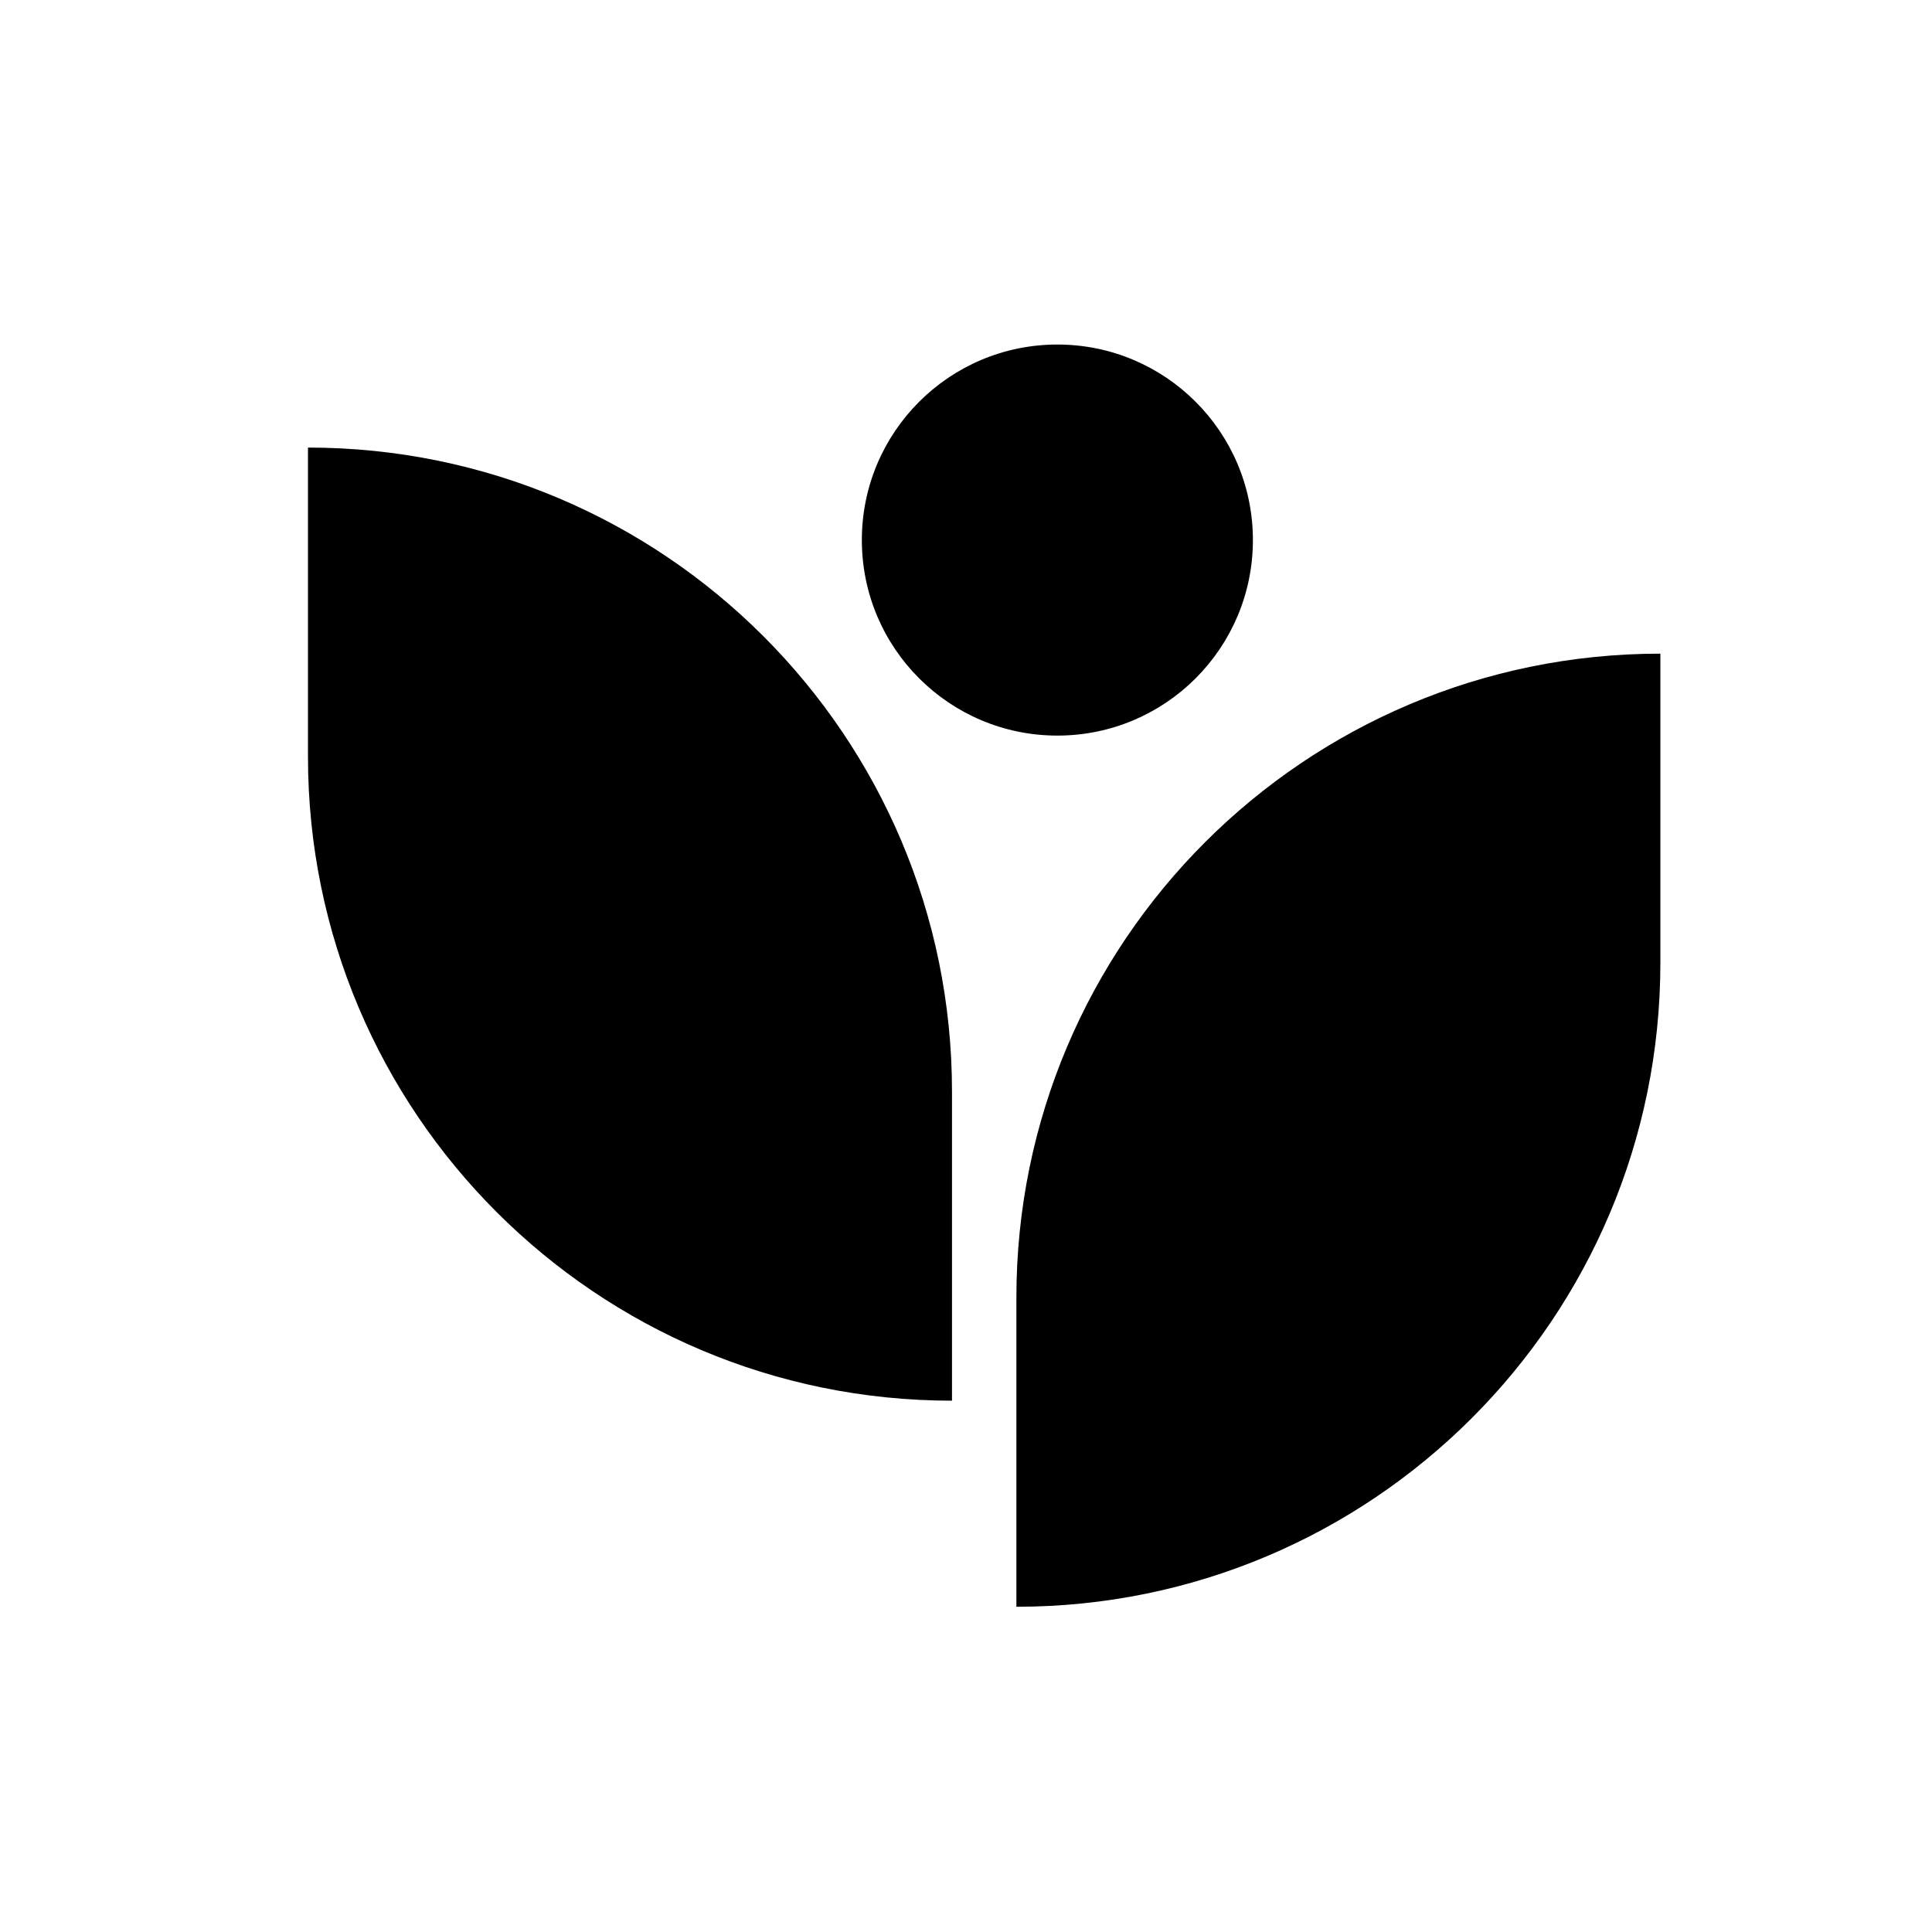
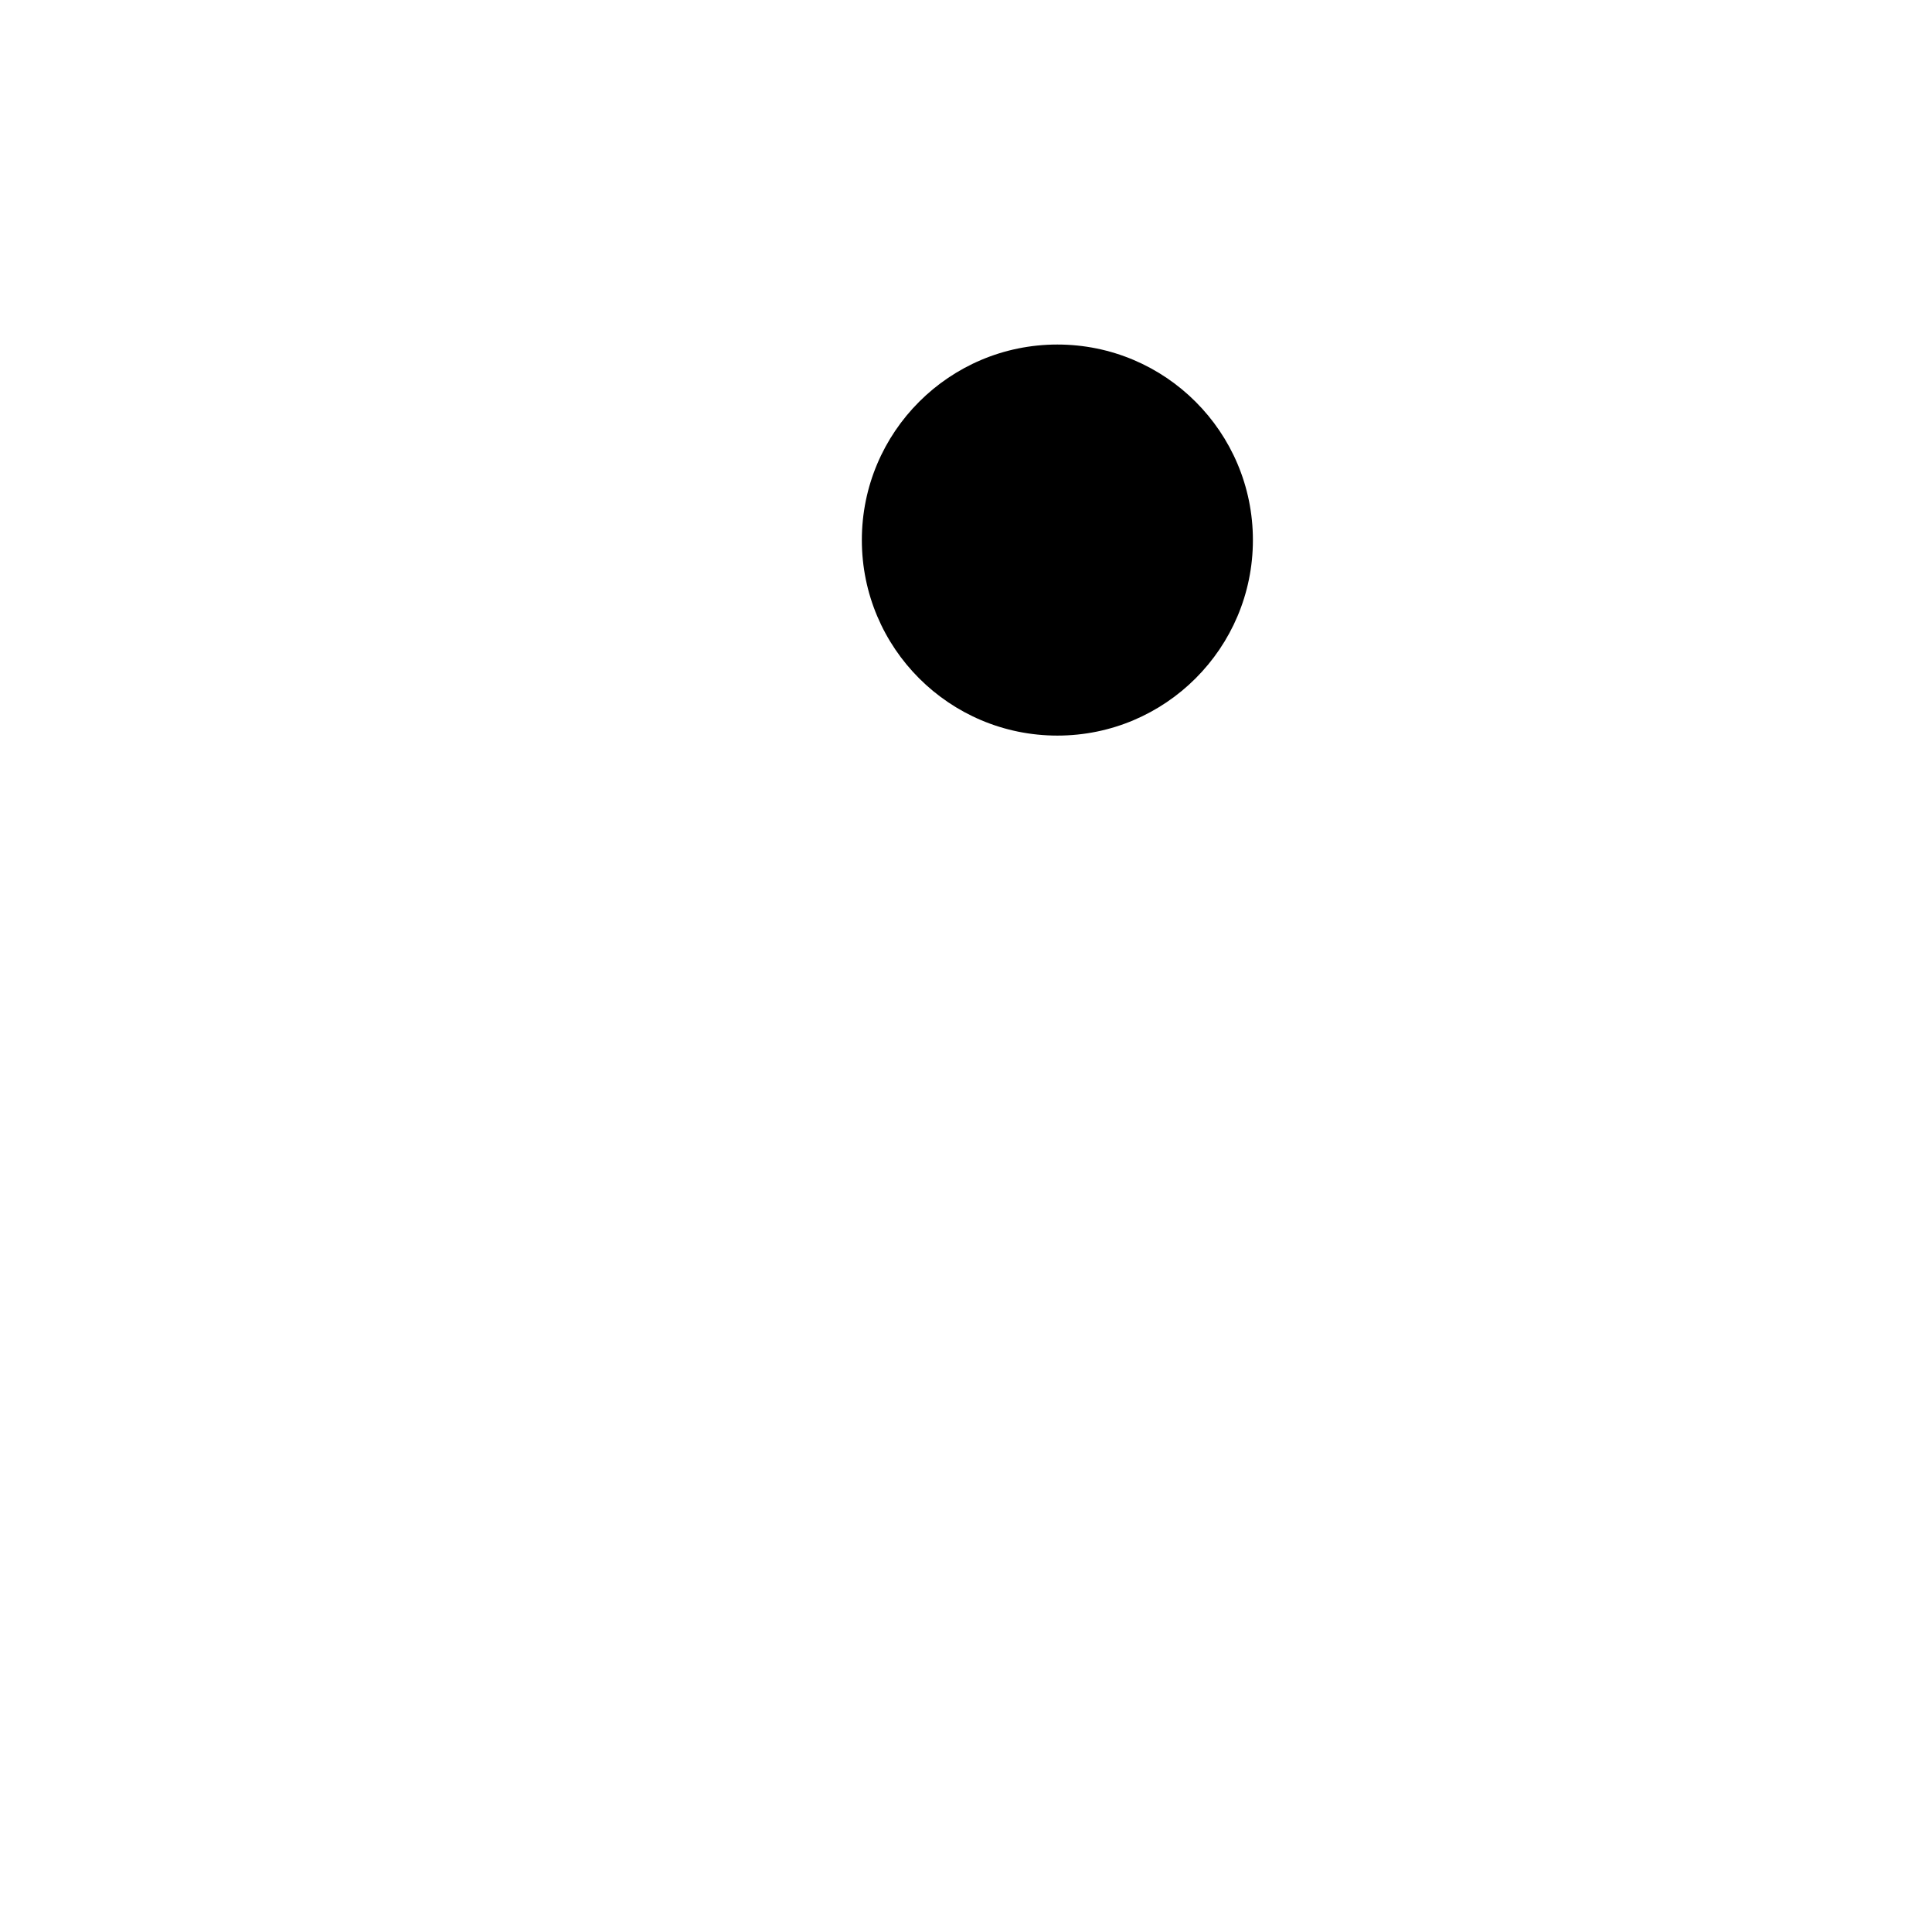
<svg xmlns="http://www.w3.org/2000/svg" fill="#000" width="100" height="100" viewBox="35 35 100 95">
  <path d="M99.85 60.453C99.85 66.043 95.319 70.574 89.73 70.574C84.14 70.574 79.609 66.043 79.609 60.453C79.609 54.864 84.14 50.333 89.73 50.333C95.319 50.333 99.85 54.864 99.85 60.453Z" fill="black" />
-   <path d="M84.275 104.999C65.865 104.999 50.941 90.076 50.941 71.666V55.666C69.351 55.666 84.275 70.59 84.275 89L84.275 104.999Z" fill="black" />
-   <path d="M120.941 66.333C102.532 66.333 87.608 81.257 87.608 99.666V115.666C106.018 115.666 120.941 100.742 120.941 82.333V66.333Z" fill="black" />
</svg>